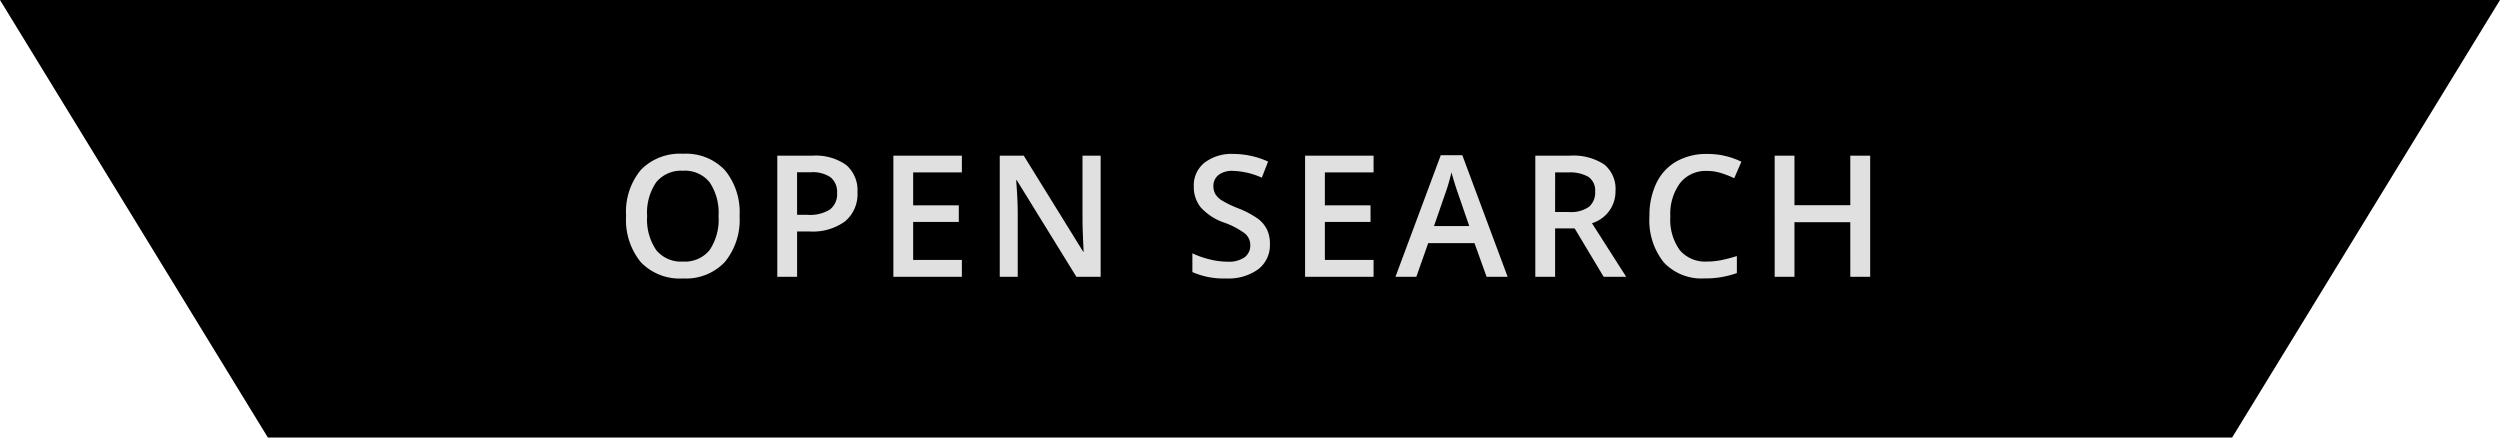
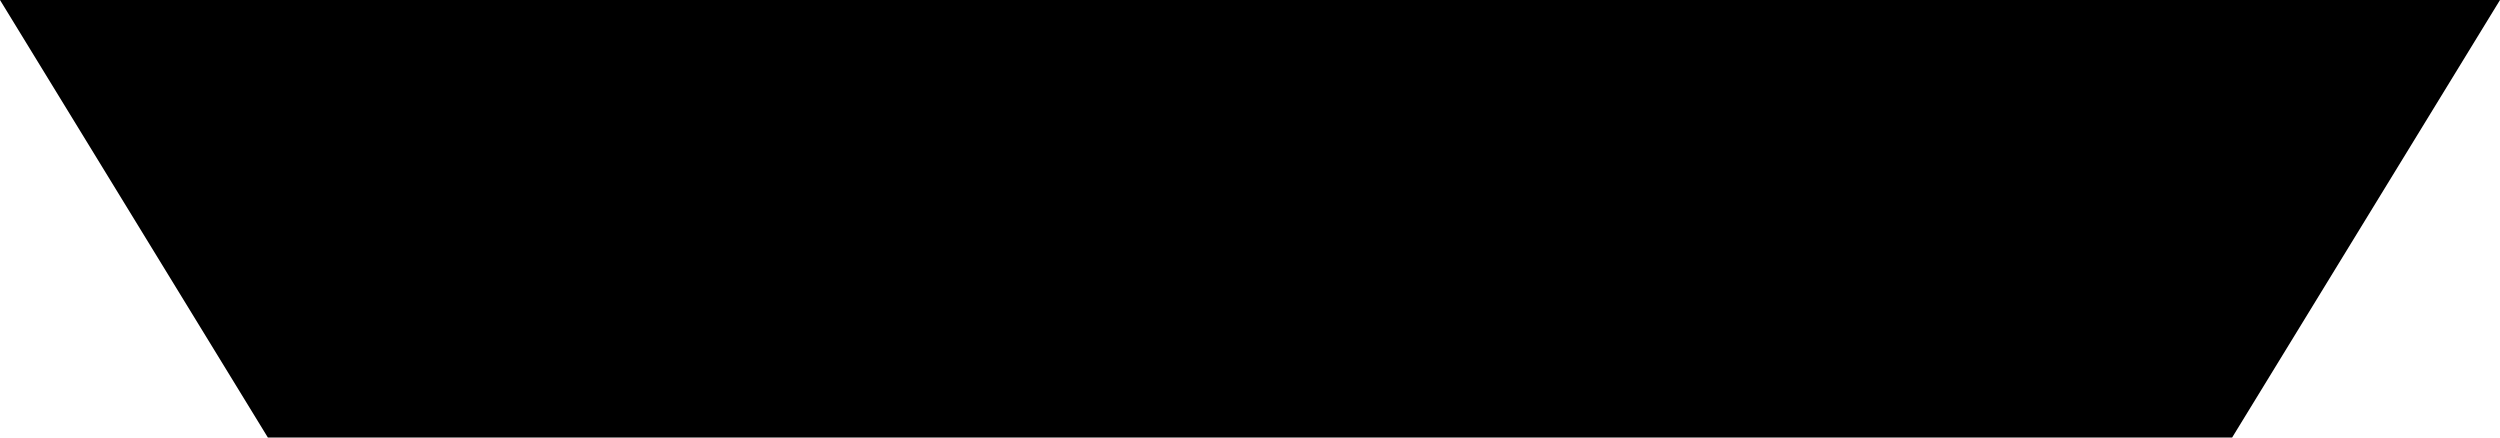
<svg xmlns="http://www.w3.org/2000/svg" width="280" height="49" viewBox="0 0 280 49">
  <g id="Group_668" data-name="Group 668" transform="translate(1621 1429)">
    <path id="Path_1614" data-name="Path 1614" d="M-30,0H250L220,49H0Z" transform="translate(-1591 -1429)" />
-     <path id="Path_823" data-name="Path 823" d="M13.833-6.8a7.419,7.419,0,0,1-1.656,5.149A5.989,5.989,0,0,1,7.487.186,6.031,6.031,0,0,1,2.769-1.637,7.466,7.466,0,0,1,1.123-6.819a7.35,7.35,0,0,1,1.656-5.158,6.1,6.1,0,0,1,4.727-1.8,5.978,5.978,0,0,1,4.676,1.828A7.412,7.412,0,0,1,13.833-6.8ZM3.479-6.8A6.082,6.082,0,0,0,4.49-3a3.57,3.57,0,0,0,3,1.294,3.563,3.563,0,0,0,2.983-1.28A6.093,6.093,0,0,0,11.476-6.8a6.106,6.106,0,0,0-1-3.785,3.526,3.526,0,0,0-2.973-1.29,3.6,3.6,0,0,0-3.01,1.29A6.023,6.023,0,0,0,3.479-6.8ZM27.037-9.463a3.955,3.955,0,0,1-1.392,3.256,6.131,6.131,0,0,1-3.961,1.132h-1.41V0H18.057V-13.563h3.906a5.909,5.909,0,0,1,3.808,1.039A3.73,3.73,0,0,1,27.037-9.463ZM20.274-6.939h1.178a4.222,4.222,0,0,0,2.5-.594,2.161,2.161,0,0,0,.8-1.855,2.105,2.105,0,0,0-.714-1.744,3.528,3.528,0,0,0-2.227-.575h-1.54ZM38.729,0H31.057V-13.563h7.672v1.874H33.274V-8h5.112v1.855H33.274v4.258h5.455ZM54.272,0H51.554l-6.67-10.808h-.074l.046.6q.13,1.726.13,3.154V0H42.972V-13.563h2.69L52.314-2.811h.056q-.019-.213-.074-1.554T52.24-6.457v-7.106h2.032ZM73.231-3.683A3.414,3.414,0,0,1,71.923-.844,5.693,5.693,0,0,1,68.314.186a8.611,8.611,0,0,1-3.767-.714v-2.1a10.238,10.238,0,0,0,1.971.687,8.359,8.359,0,0,0,1.944.25,3.092,3.092,0,0,0,1.944-.5,1.634,1.634,0,0,0,.626-1.345,1.686,1.686,0,0,0-.575-1.29,8.659,8.659,0,0,0-2.375-1.252,6.283,6.283,0,0,1-2.616-1.716,3.631,3.631,0,0,1-.761-2.319,3.248,3.248,0,0,1,1.206-2.672,5,5,0,0,1,3.238-.974,9.513,9.513,0,0,1,3.878.854L72.322-11.1a8.473,8.473,0,0,0-3.229-.761,2.478,2.478,0,0,0-1.633.469,1.539,1.539,0,0,0-.557,1.239,1.744,1.744,0,0,0,.223.9,2.274,2.274,0,0,0,.733.71,12.4,12.4,0,0,0,1.837.881,10.051,10.051,0,0,1,2.189,1.16,3.411,3.411,0,0,1,1.021,1.215A3.656,3.656,0,0,1,73.231-3.683ZM84.84,0H77.168V-13.563H84.84v1.874H79.385V-8H84.5v1.855H79.385v4.258H84.84ZM97.5,0,96.143-3.767H90.957L89.63,0H87.292l5.075-13.619h2.412L99.854,0ZM95.558-5.678,94.287-9.37q-.139-.371-.385-1.169t-.339-1.169a20.791,20.791,0,0,1-.733,2.5L91.606-5.678Zm9.614-1.577h1.54a3.517,3.517,0,0,0,2.245-.575,2.087,2.087,0,0,0,.7-1.707,1.837,1.837,0,0,0-.751-1.651,4.12,4.12,0,0,0-2.264-.5h-1.466Zm0,1.837V0h-2.217V-13.563h3.832a6.3,6.3,0,0,1,3.887.983,3.531,3.531,0,0,1,1.262,2.969A3.711,3.711,0,0,1,109.3-6l3.832,6h-2.523l-3.247-5.418Zm17.008-6.438a3.655,3.655,0,0,0-3.006,1.354,5.79,5.79,0,0,0-1.095,3.739,5.829,5.829,0,0,0,1.053,3.776,3.719,3.719,0,0,0,3.048,1.28,8.008,8.008,0,0,0,1.67-.172q.807-.172,1.679-.441v1.9a10.181,10.181,0,0,1-3.618.6,5.783,5.783,0,0,1-4.574-1.8,7.549,7.549,0,0,1-1.6-5.163,8.343,8.343,0,0,1,.775-3.7,5.529,5.529,0,0,1,2.24-2.431,6.777,6.777,0,0,1,3.442-.844,8.542,8.542,0,0,1,3.841.872l-.8,1.846a11.912,11.912,0,0,0-1.452-.571A5.231,5.231,0,0,0,122.181-11.856ZM140.46,0h-2.227V-6.114h-6.253V0h-2.217V-13.563h2.217v5.548h6.253v-5.548h2.227Z" transform="translate(-1552 -1398)" fill="#e0e0e0" />
  </g>
</svg>